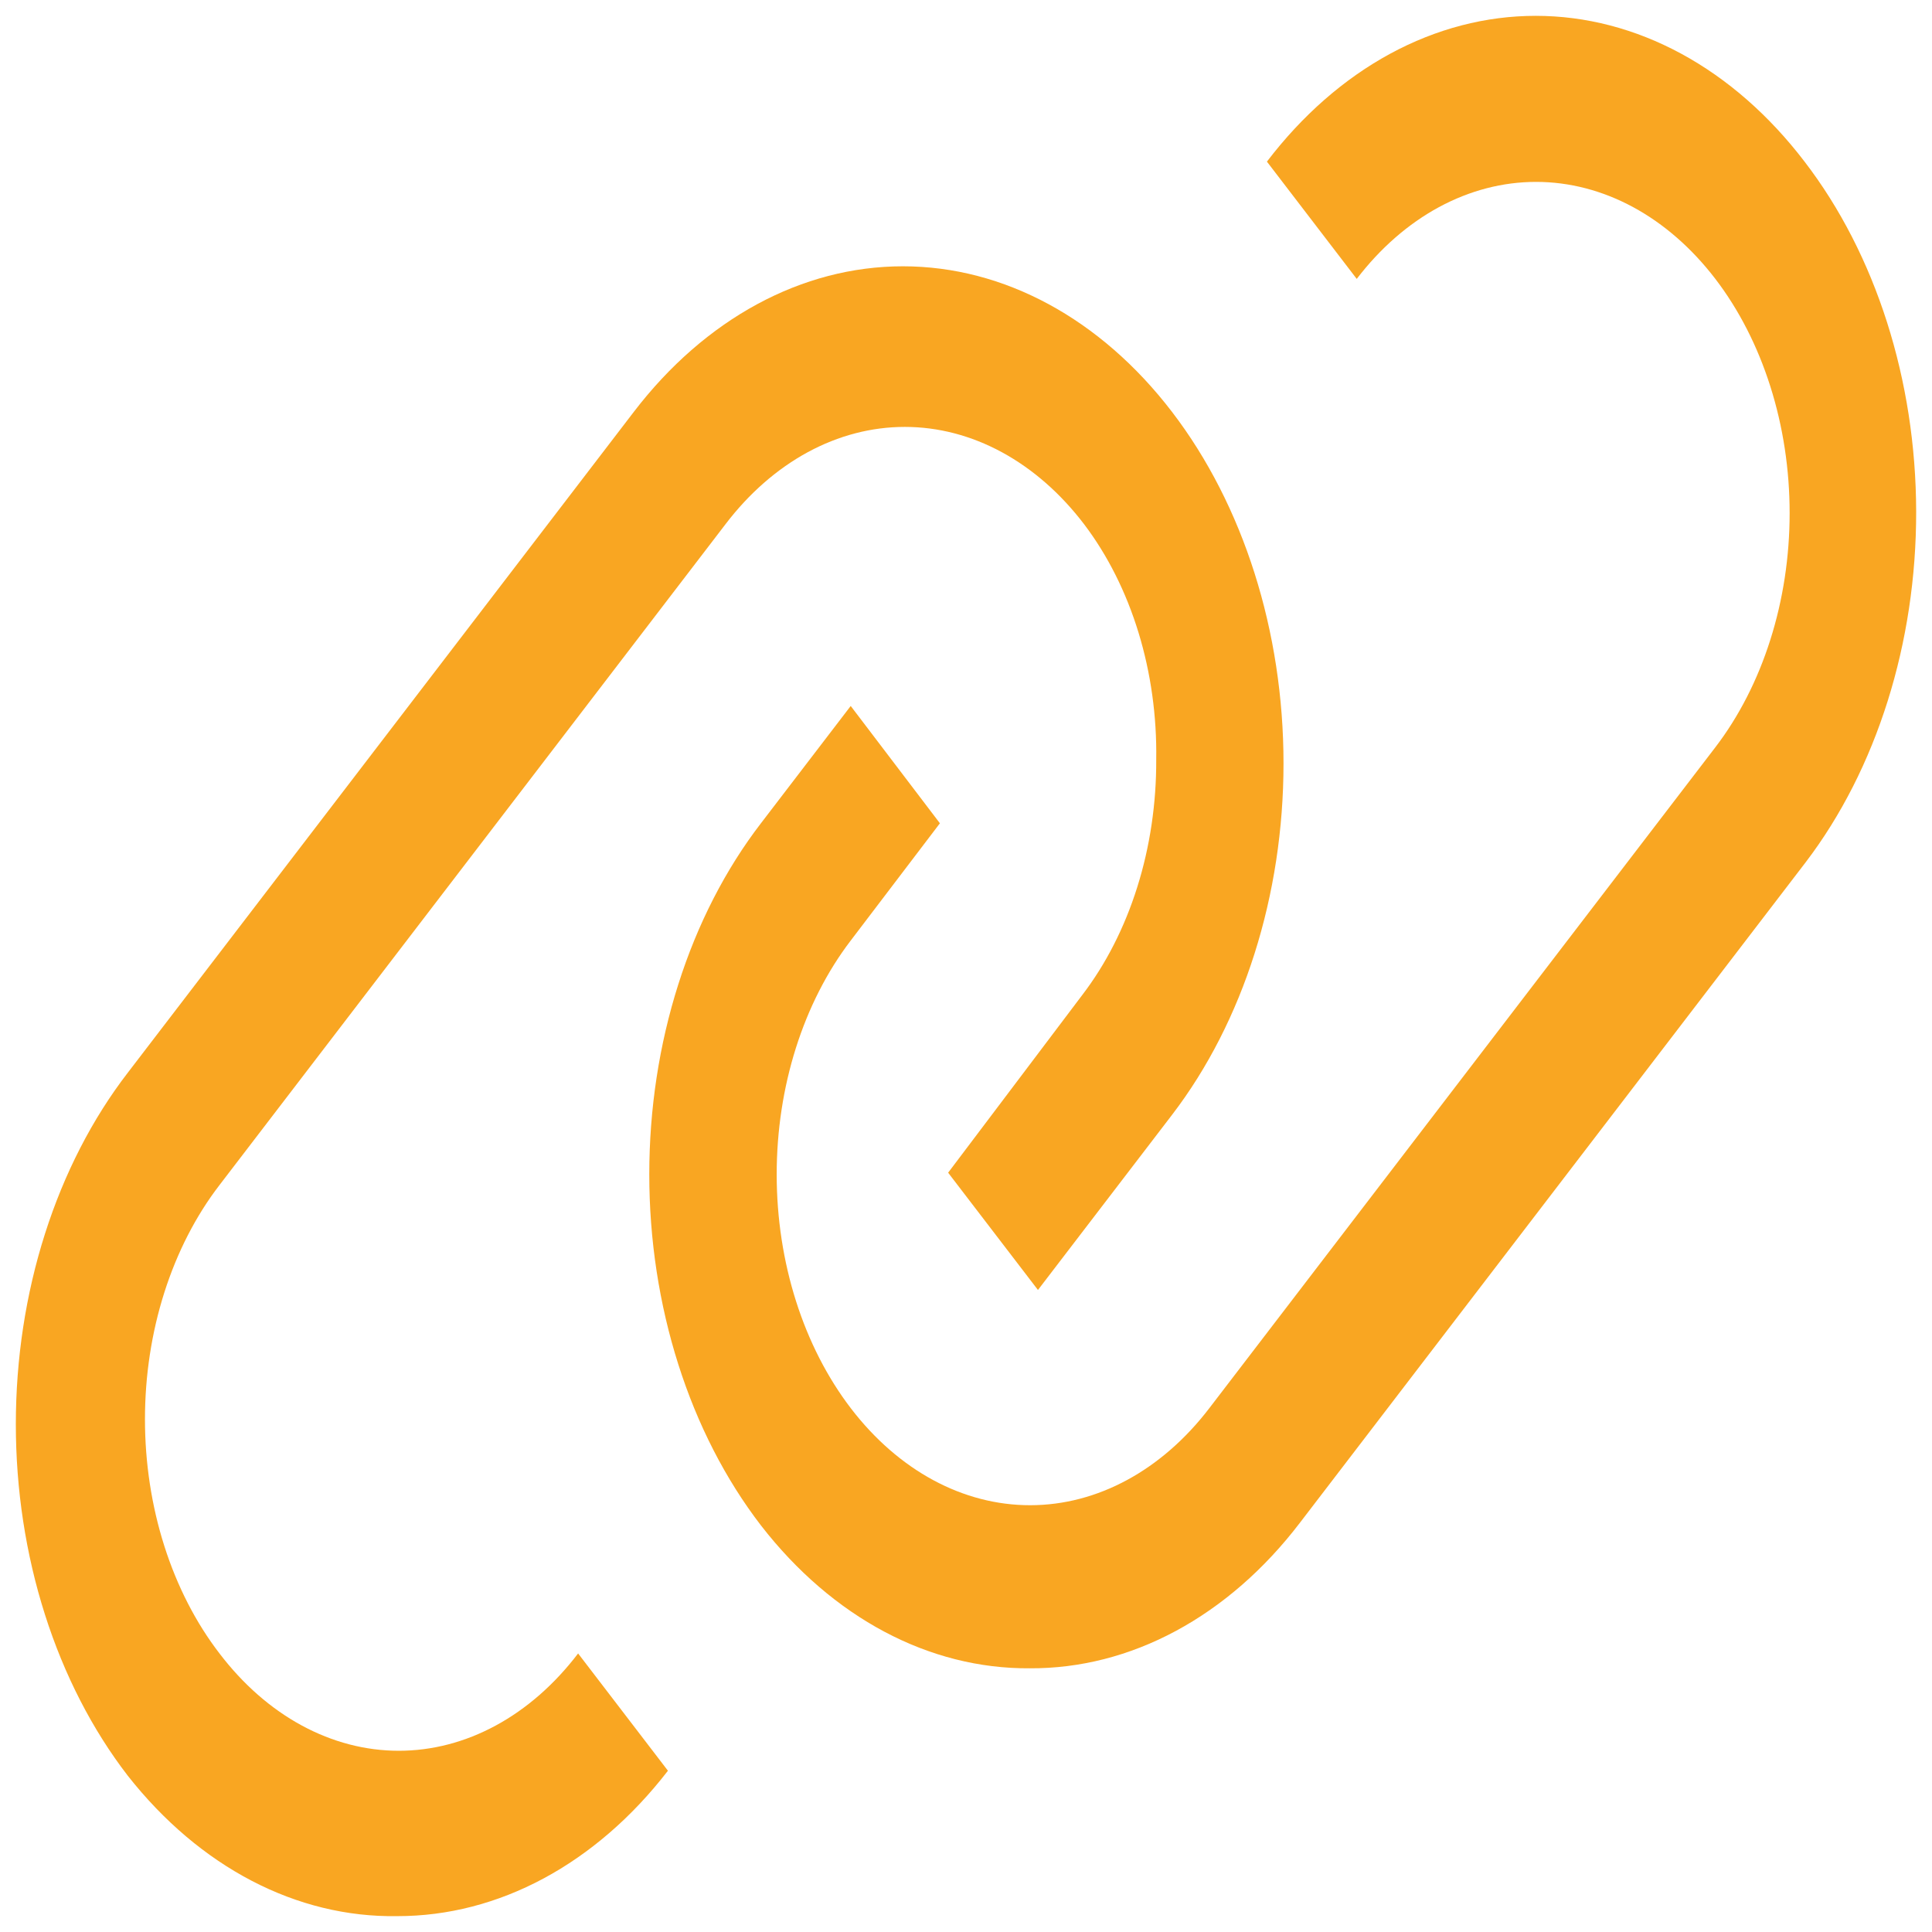
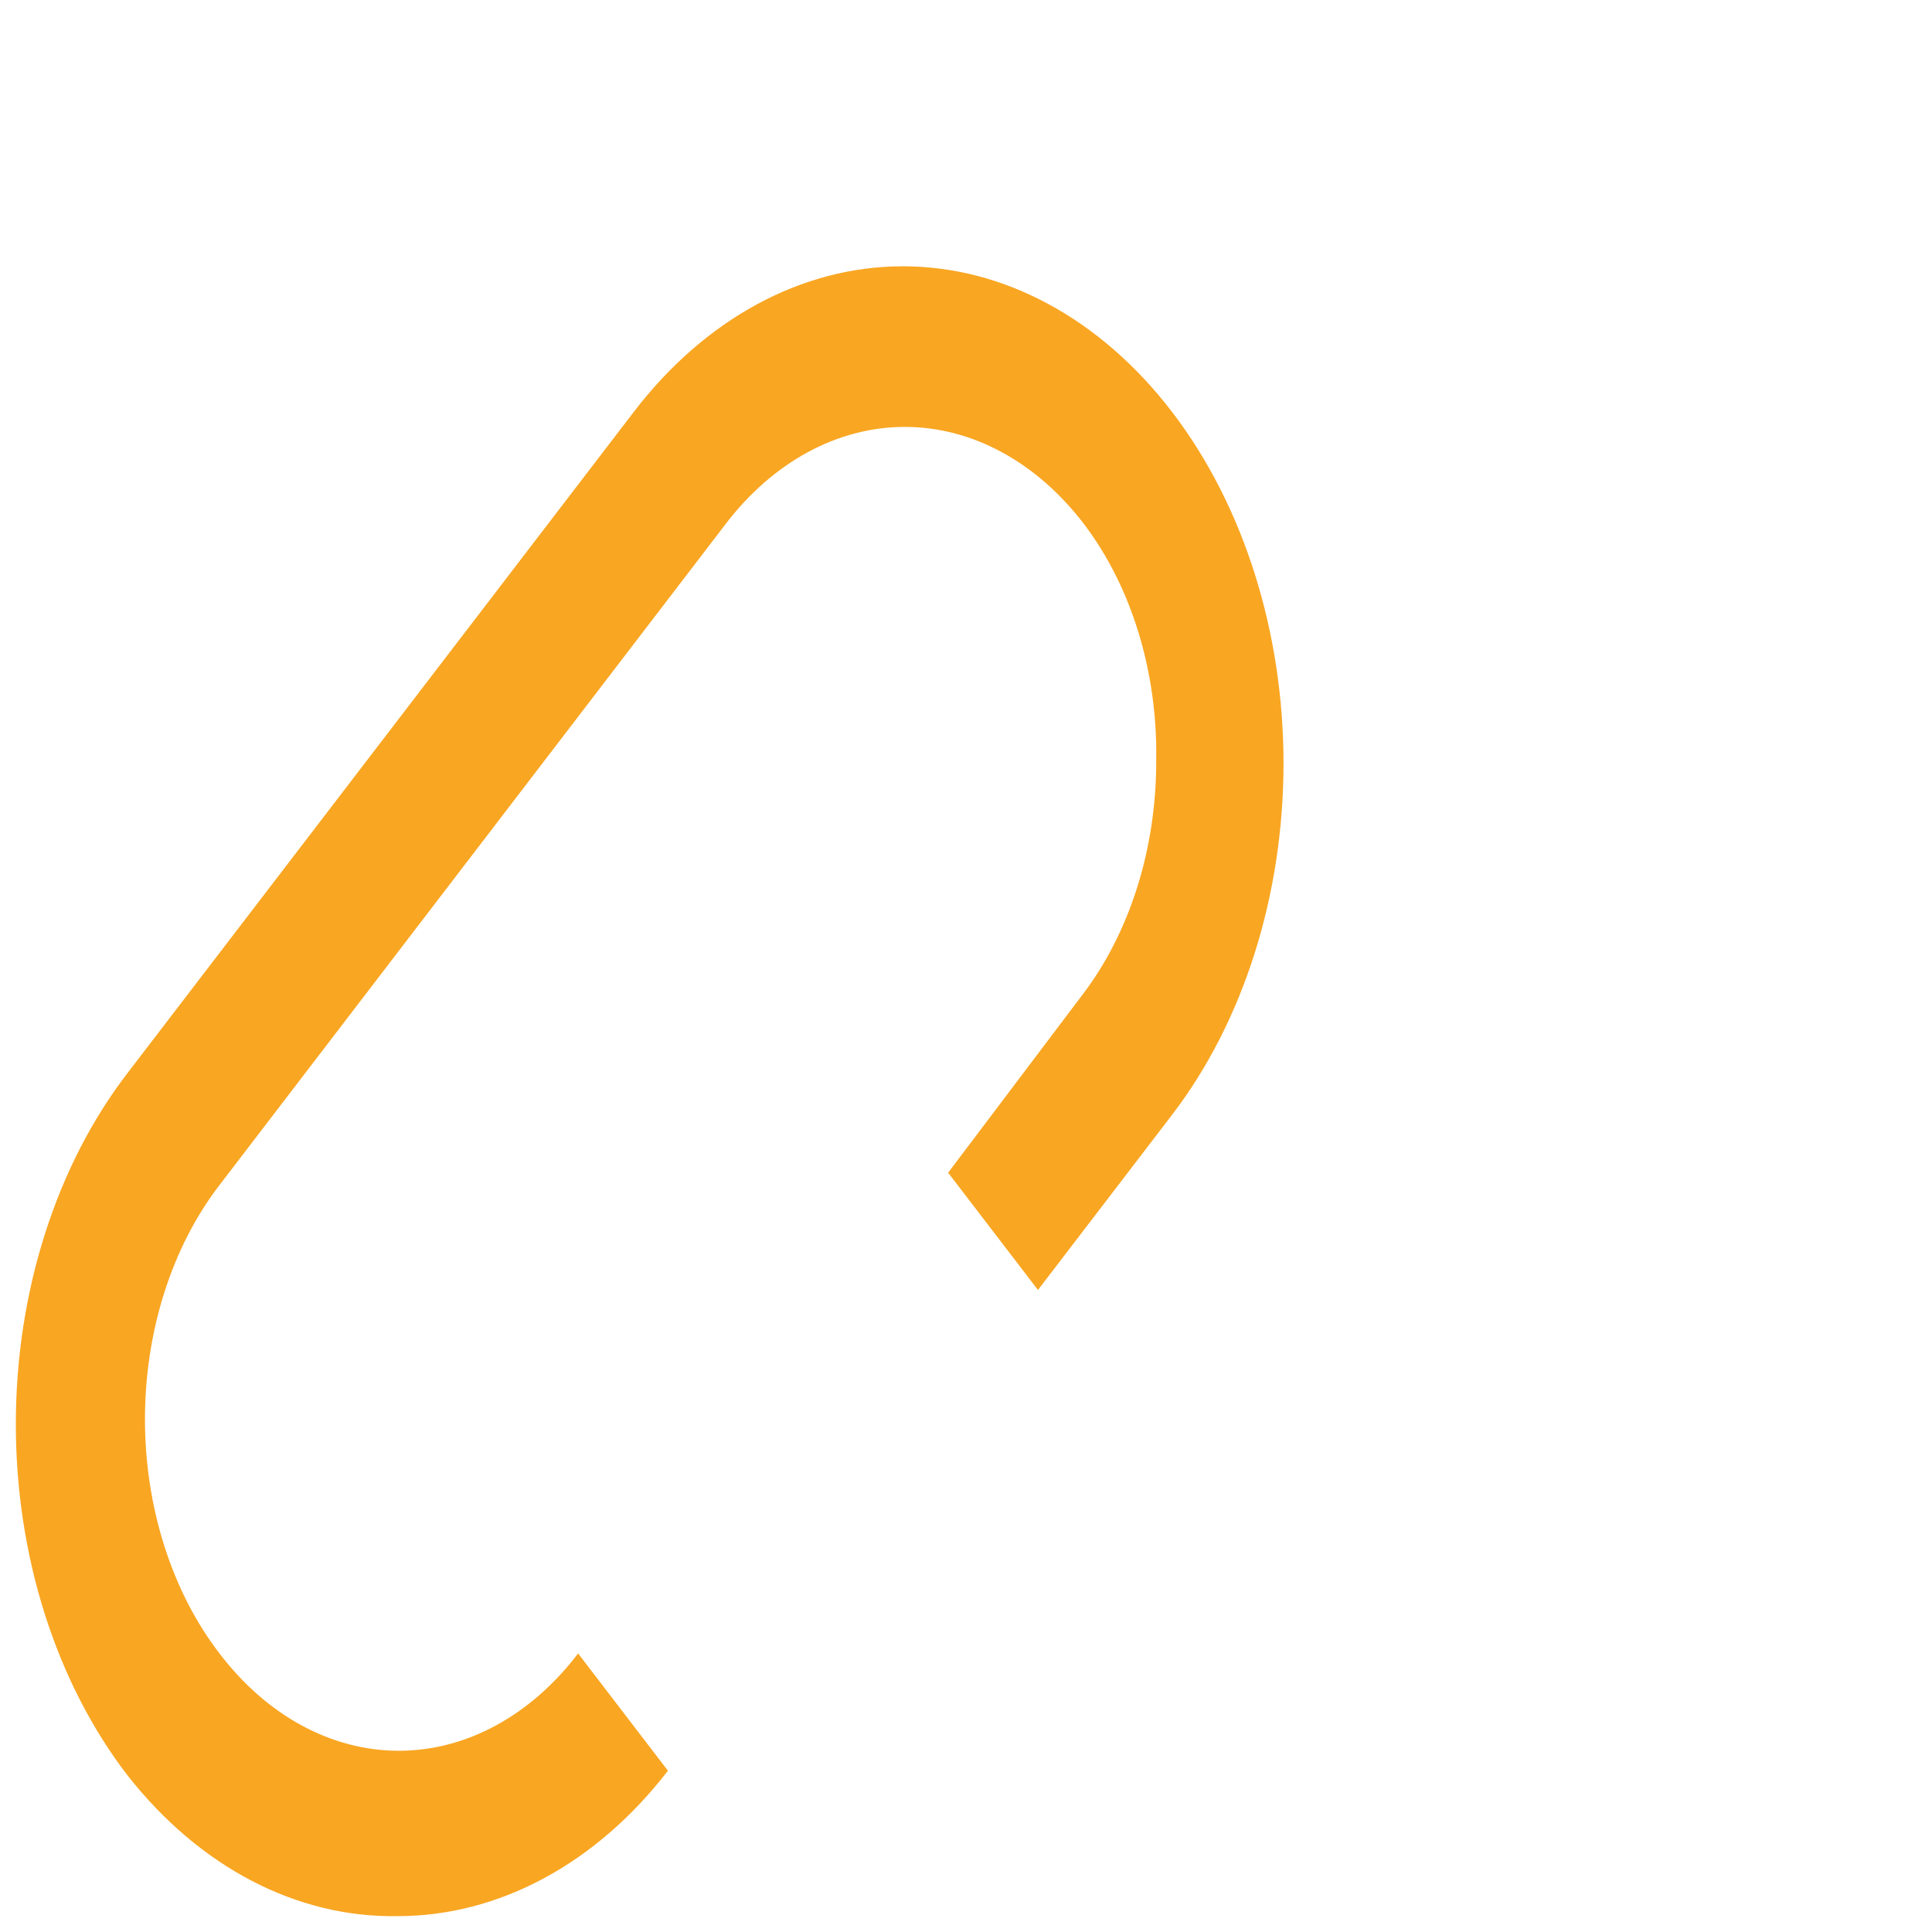
<svg xmlns="http://www.w3.org/2000/svg" width="61" height="61" viewBox="0 0 61 61" fill="none">
-   <path d="M56.976 5.103C55.862 3.644 54.54 2.486 53.083 1.696C51.627 0.907 50.065 0.5 48.488 0.5C46.911 0.5 45.35 0.907 43.893 1.696C42.437 2.486 41.114 3.644 40.001 5.103L42.837 8.806C43.58 7.835 44.463 7.065 45.434 6.539C46.406 6.014 47.447 5.743 48.498 5.743C49.55 5.743 50.591 6.014 51.562 6.539C52.534 7.065 53.416 7.835 54.16 8.806C54.903 9.777 55.493 10.93 55.895 12.198C56.298 13.467 56.505 14.827 56.505 16.2C56.505 17.573 56.298 18.933 55.895 20.202C55.493 21.47 54.903 22.623 54.16 23.594L38.184 44.459C36.685 46.42 34.651 47.523 32.529 47.525C30.407 47.528 28.372 46.429 26.87 44.472C25.369 42.514 24.524 39.858 24.523 37.087C24.521 34.316 25.362 31.658 26.86 29.697L29.676 25.994L26.86 22.29L24.025 25.994C22.908 27.447 22.021 29.175 21.417 31.077C20.812 32.979 20.5 35.018 20.5 37.078C20.5 39.138 20.812 41.177 21.417 43.079C22.021 44.981 22.908 46.709 24.025 48.162C26.284 51.076 29.337 52.698 32.512 52.674C34.095 52.683 35.664 52.282 37.127 51.494C38.591 50.706 39.921 49.547 41.039 48.084L57.016 27.219C59.254 24.278 60.507 20.297 60.5 16.15C60.492 12.003 59.225 8.03 56.976 5.103Z" fill="#F9A622" />
  <path d="M6.93 52.205C6.184 51.236 5.593 50.083 5.189 48.815C4.785 47.546 4.577 46.185 4.577 44.811C4.577 43.437 4.785 42.076 5.189 40.807C5.593 39.539 6.184 38.386 6.93 37.417L22.906 16.552C23.648 15.578 24.531 14.806 25.502 14.278C26.474 13.751 27.516 13.479 28.568 13.479C29.62 13.479 30.662 13.751 31.633 14.278C32.605 14.806 33.487 15.578 34.229 16.552C34.97 17.529 35.554 18.691 35.945 19.967C36.336 21.244 36.527 22.61 36.506 23.985C36.512 25.364 36.309 26.732 35.908 28.007C35.507 29.283 34.916 30.443 34.169 31.418L29.936 37.026L32.772 40.729L37.005 35.2C39.259 32.257 40.525 28.265 40.525 24.103C40.525 19.94 39.259 15.948 37.005 13.005C34.752 10.062 31.695 8.408 28.508 8.408C25.321 8.408 22.264 10.062 20.011 13.005L4.034 33.87C2.914 35.324 2.025 37.053 1.419 38.958C0.812 40.862 0.5 42.905 0.5 44.968C0.5 47.03 0.812 49.072 1.419 50.977C2.025 52.882 2.914 54.611 4.034 56.065C6.309 58.956 9.368 60.55 12.542 60.499C15.743 60.503 18.816 58.852 21.089 55.908L18.253 52.205C17.511 53.179 16.629 53.952 15.657 54.479C14.685 55.006 13.644 55.278 12.591 55.278C11.539 55.278 10.498 55.006 9.526 54.479C8.554 53.952 7.672 53.179 6.93 52.205Z" fill="#F9A622" />
</svg>